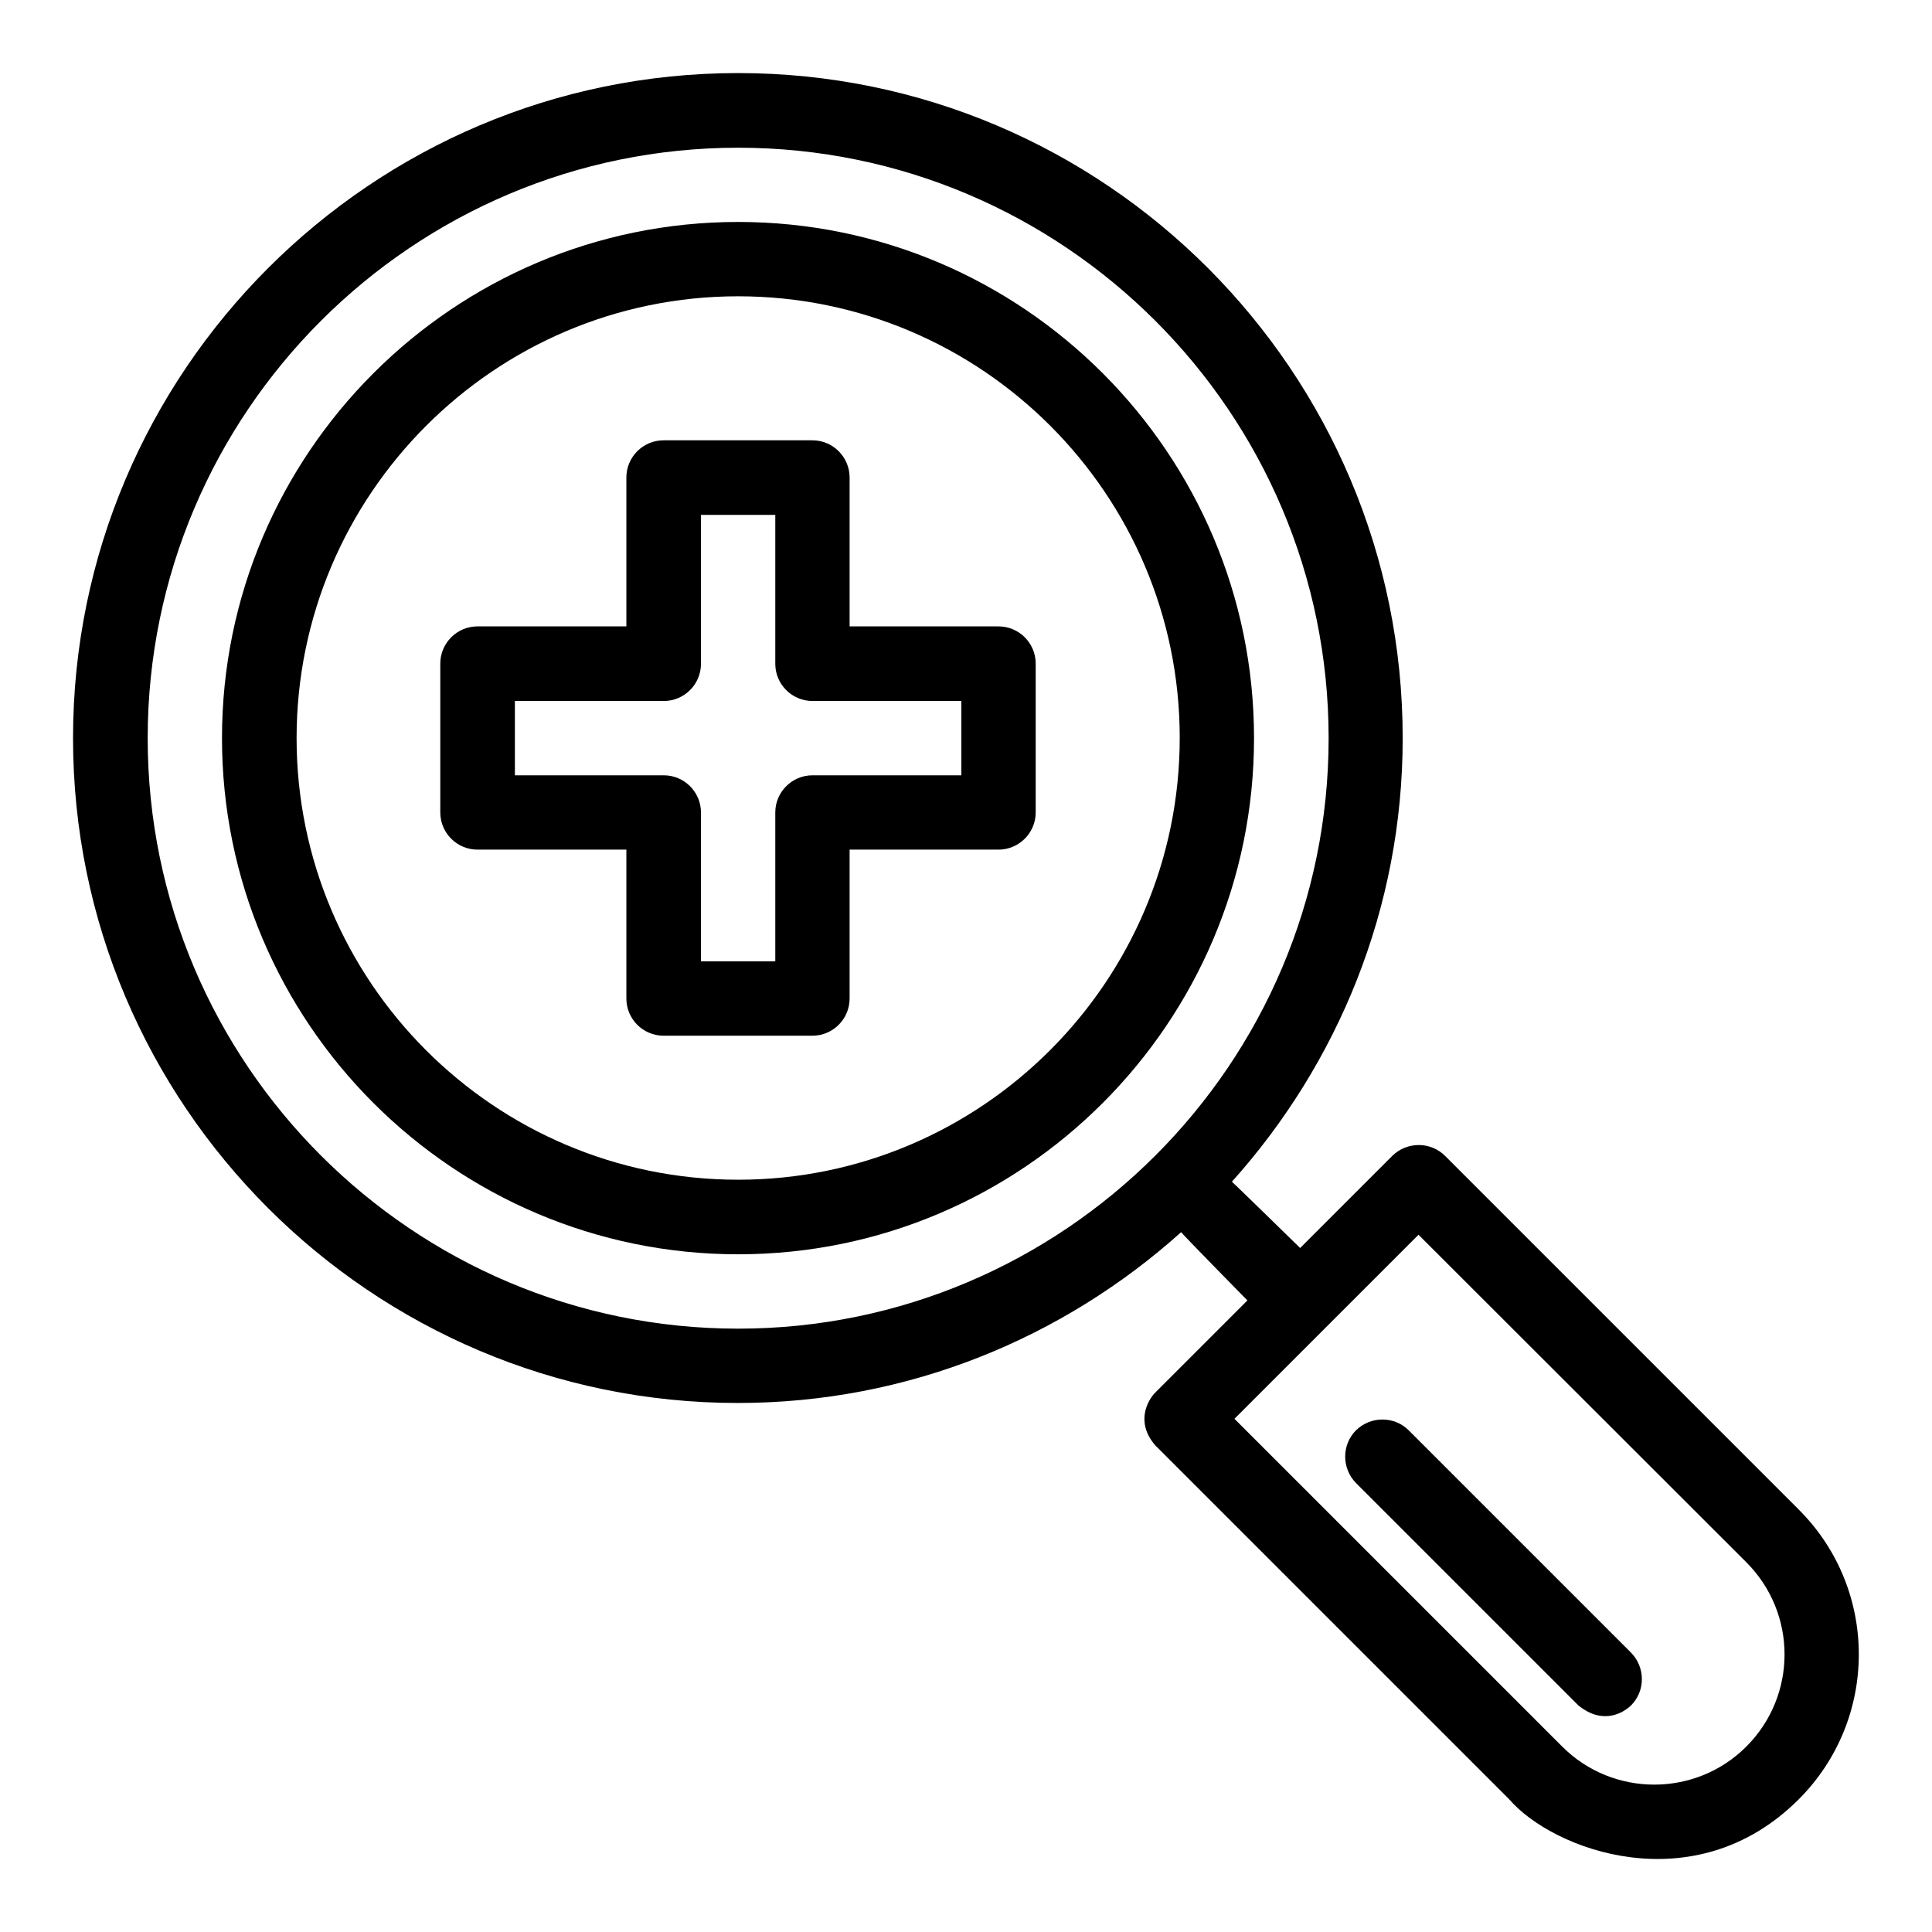
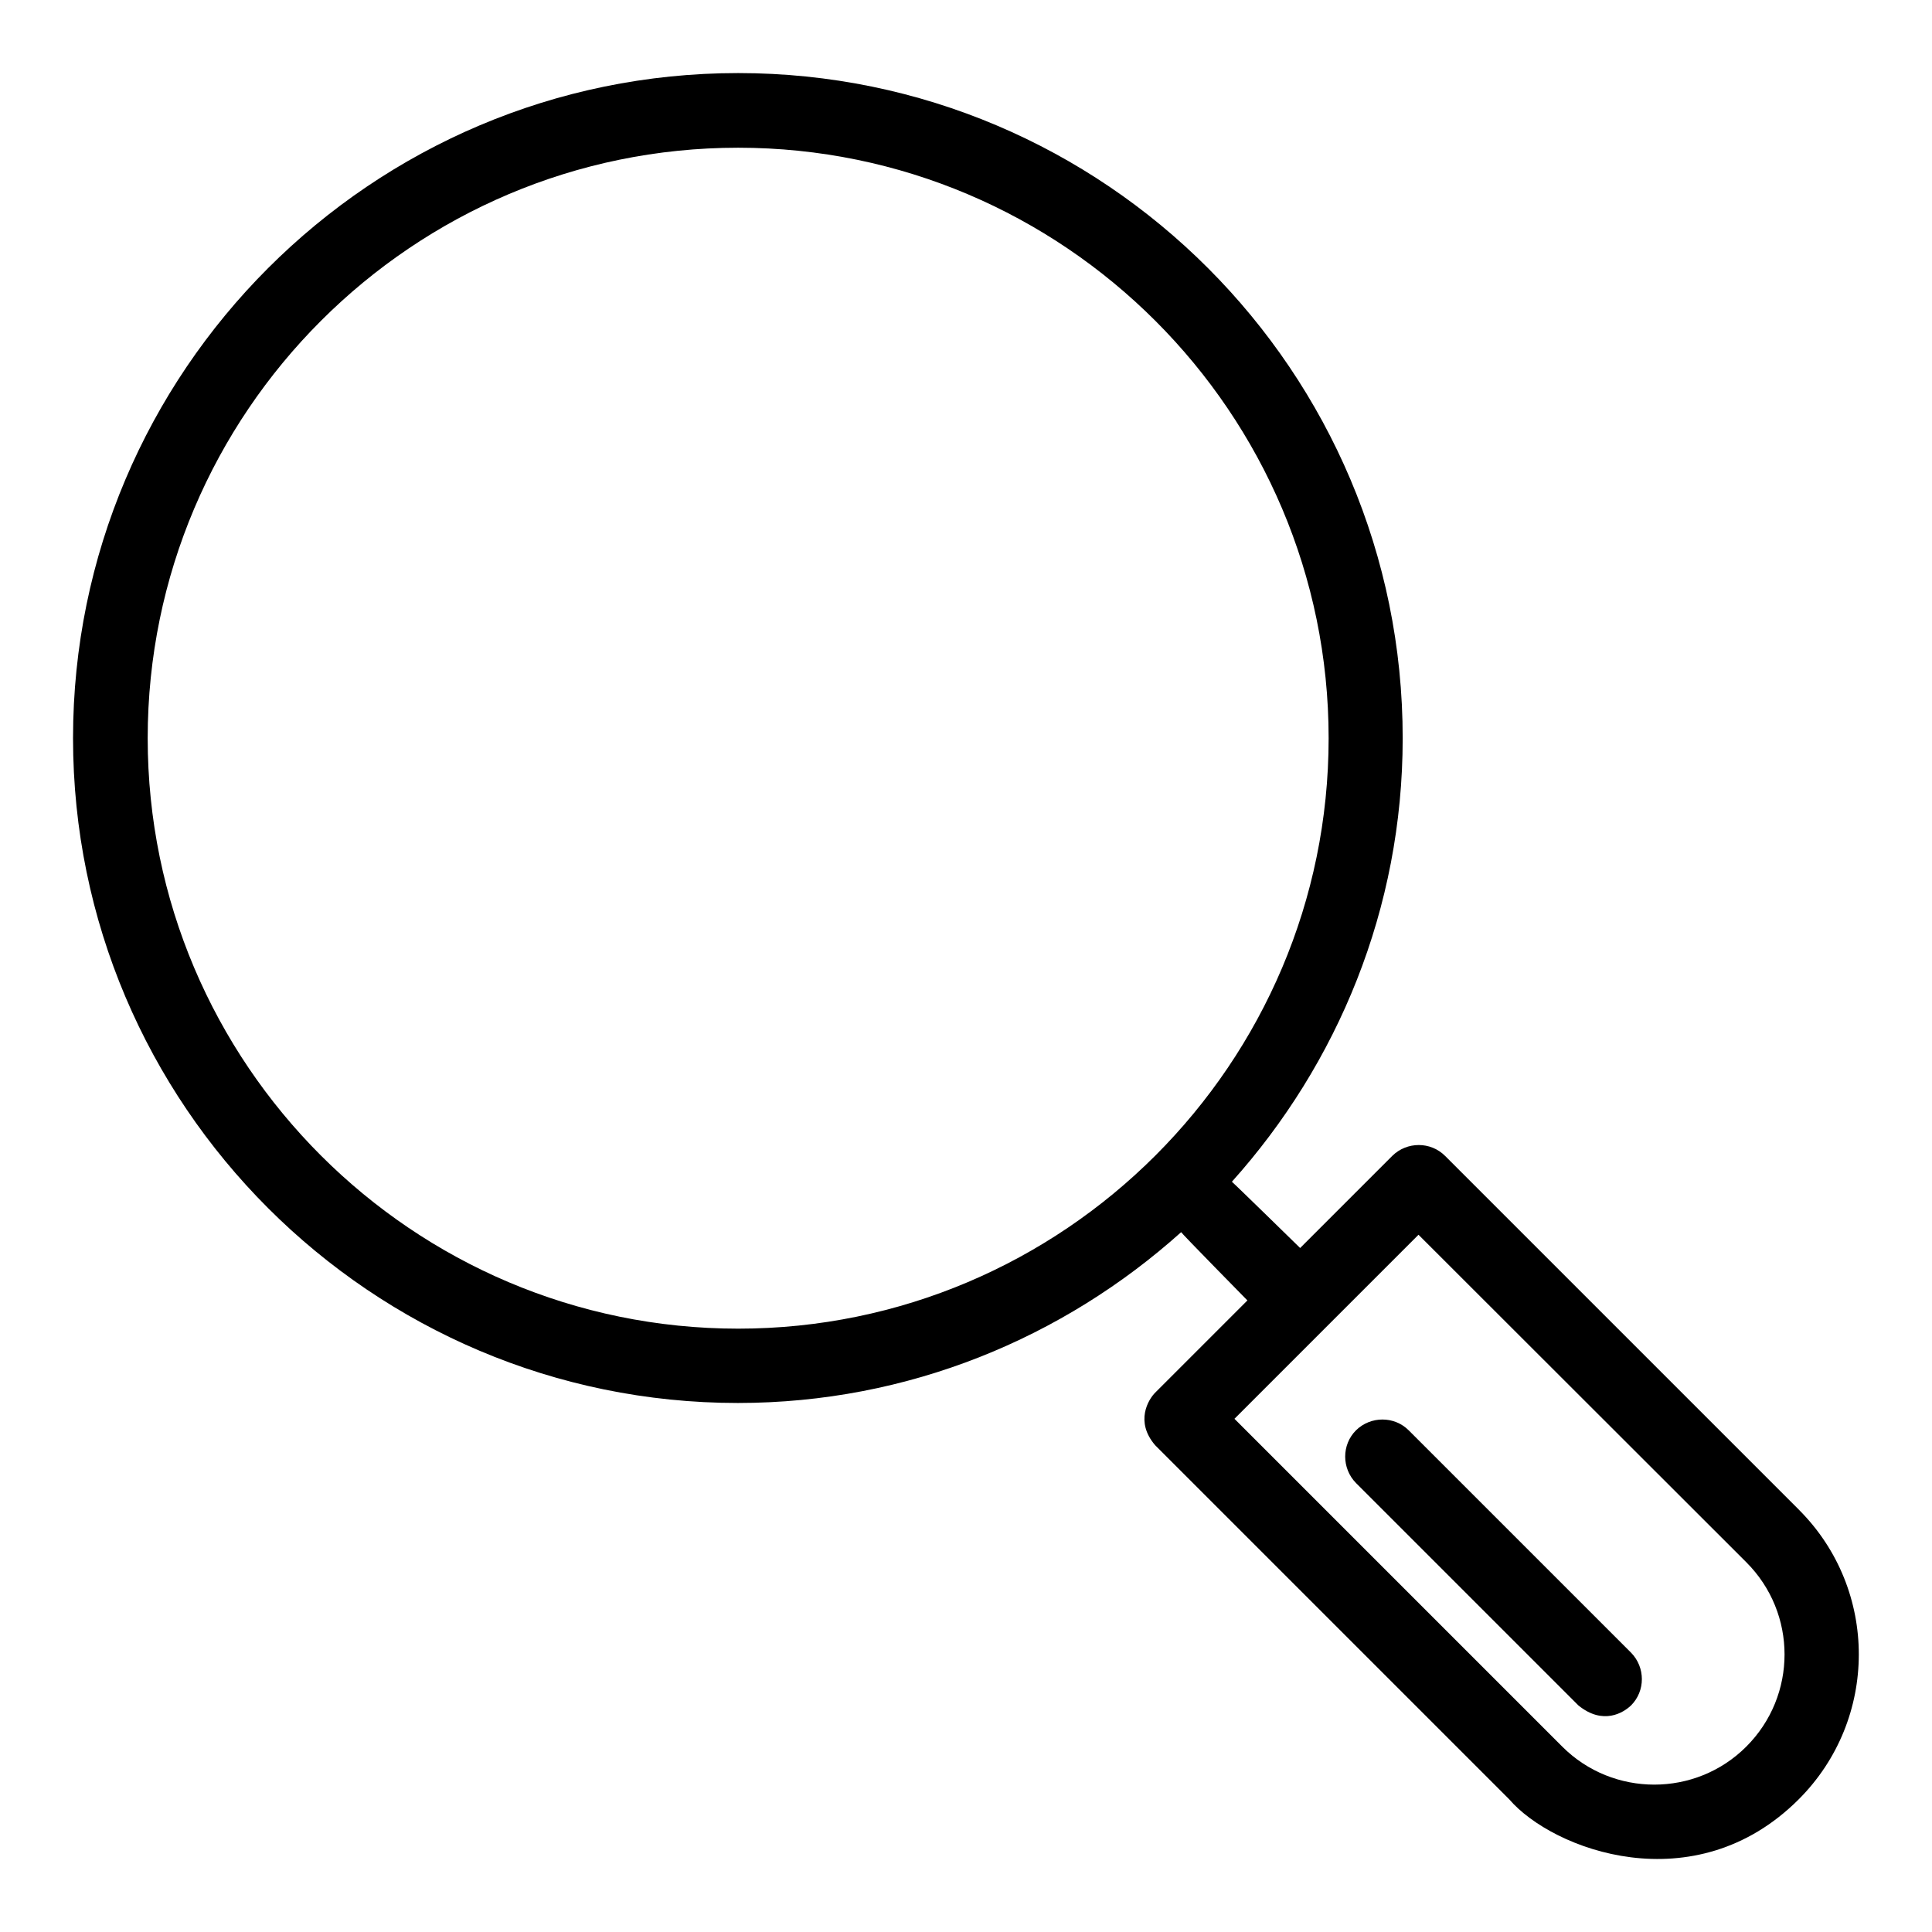
<svg xmlns="http://www.w3.org/2000/svg" fill="#000000" width="800px" height="800px" version="1.1" viewBox="144 144 512 512">
  <g>
    <path d="m620.76 544.12-93.816-93.812c-3.816-3.816-10.078-3.816-13.969 0l-24.426 24.426s-17.559-17.176-18.09-17.559c28.016-31.223 45.266-72.367 45.266-117.48 0.074-97.246-78.93-176.33-176.11-176.33-97.172 0-176.26 79.086-176.26 176.26 0 97.176 79.082 176.18 176.18 176.18 45.191 0 86.258-17.25 117.48-45.266 0.305 0.535 17.559 18.09 17.559 18.09l-24.426 24.426c-1.832 1.832-5.418 7.711 0 13.969l93.816 93.816c11.449 13.359 49.082 27.633 76.715 0 21.219-21.219 21.219-55.57 0.074-76.715zm-281.14-48.012c-86.258 0-156.48-70.227-156.48-156.48 0-86.258 70.227-156.48 156.48-156.48 86.258 0 156.48 70.227 156.48 156.48 0.004 86.254-70.227 156.48-156.48 156.48zm267.17 110.76c-13.434 13.434-35.344 13.434-48.777 0l-86.871-86.871 48.777-48.777 86.871 86.793c13.512 13.512 13.512 35.344 0 48.855z" />
-     <path d="m339.62 202.82c-75.418 0-136.79 61.375-136.79 136.79 0 75.418 61.375 136.79 136.79 136.79 75.418 0 136.71-61.375 136.71-136.79 0-75.418-61.297-136.79-136.71-136.79zm0 253.82c-64.578 0-117.02-52.52-117.02-117.02 0-64.508 52.441-117.1 117.02-117.1 64.578 0 117.02 52.52 117.02 117.02 0.004 64.504-52.516 117.1-117.02 117.1z" />
    <path d="m517.32 523.05c-3.816-3.816-10.078-3.816-13.969 0-3.816 3.816-3.816 10.078 0 13.969l58.93 58.93c6.566 5.344 11.984 1.91 13.969 0 3.816-3.816 3.816-10.078 0-13.969z" />
-     <path d="m408.62 310h-39.465v-39.465c0-5.418-4.426-9.848-9.848-9.848h-39.465c-5.418 0-9.848 4.426-9.848 9.848v39.465h-39.465c-5.418 0-9.848 4.426-9.848 9.848v39.465c0 5.418 4.426 9.848 9.848 9.848h39.465v39.465c0 5.418 4.426 9.848 9.848 9.848h39.465c5.418 0 9.848-4.426 9.848-9.848v-39.465h39.465c5.418 0 9.848-4.426 9.848-9.848v-39.465c0-5.422-4.43-9.848-9.848-9.848zm-9.848 39.465h-39.465c-5.418 0-9.848 4.426-9.848 9.848v39.465h-19.695v-39.465c0-5.418-4.426-9.848-9.848-9.848h-39.465v-19.695h39.465c5.418 0 9.848-4.426 9.848-9.848v-39.465h19.695v39.465c0 5.418 4.426 9.848 9.848 9.848h39.465z" />
  </g>
</svg>